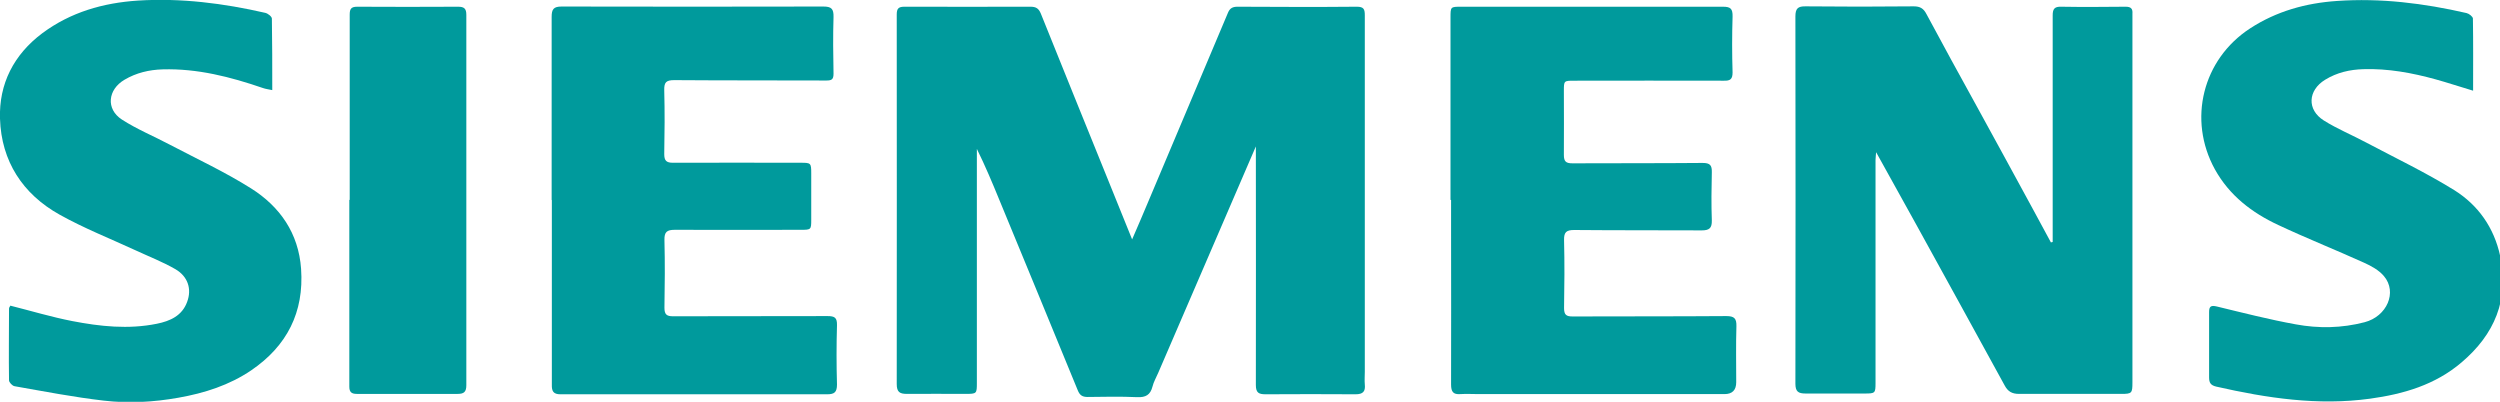
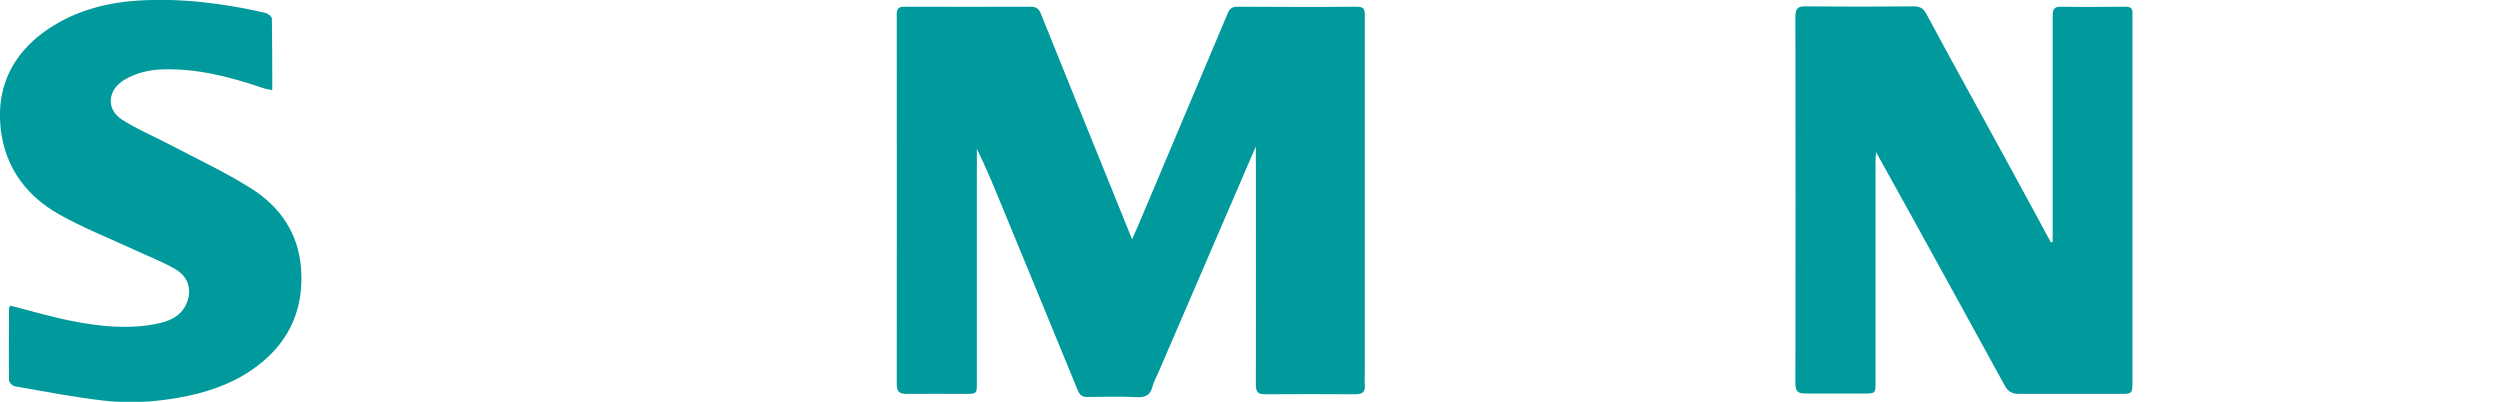
<svg xmlns="http://www.w3.org/2000/svg" id="Layer_1" data-name="Layer 1" viewBox="0 0 130.11 20.91">
  <defs>
    <style>
      .cls-1 {
        fill: #009a9c;
      }
    </style>
  </defs>
  <path class="cls-1" d="m65.39,7.55c-1.72,4-3.42,7.92-5.11,11.85-.1.24-.24.47-.3.72-.11.43-.35.57-.8.55-.86-.04-1.72-.02-2.58-.01-.28,0-.41-.1-.51-.35-1.36-3.31-2.72-6.62-4.09-9.93-.36-.88-.73-1.76-1.16-2.63,0,.13,0,.25,0,.38,0,3.93,0,7.85,0,11.78,0,.58,0,.59-.6.59-1.01,0-2.02-.01-3.04,0-.38,0-.53-.1-.53-.51.01-6.41,0-12.83,0-19.24,0-.31.1-.4.4-.4,2.19.01,4.38,0,6.56,0,.29,0,.43.09.54.36,1.14,2.84,2.29,5.67,3.44,8.51.42,1.05.85,2.09,1.31,3.24.32-.75.61-1.4.88-2.06,1.37-3.25,2.74-6.49,4.11-9.74.1-.24.25-.31.5-.31,2.07.01,4.13.02,6.2,0,.37,0,.42.13.42.45,0,6.18,0,12.36,0,18.55,0,.22-.02.44,0,.66.04.37-.1.51-.48.51-1.56-.01-3.12-.01-4.68,0-.35,0-.51-.07-.51-.48.01-4.13,0-8.26,0-12.46Z" />
  <path class="cls-1" d="m106.83,12.61v-1.84c0-3.32,0-6.64,0-9.97,0-.33.09-.46.44-.45,1.12.02,2.24.01,3.36,0,.28,0,.37.11.35.36,0,.15,0,.3,0,.45,0,6.25,0,12.5,0,18.75,0,.55-.03.59-.57.59-1.78,0-3.55,0-5.33,0-.36,0-.58-.12-.75-.44-1.53-2.79-3.06-5.58-4.6-8.37-.68-1.23-1.36-2.46-2.09-3.77-.01.19-.03.29-.03.4,0,3.87,0,7.74,0,11.61,0,.53-.02.55-.56.55-1.03,0-2.05,0-3.08,0-.38,0-.53-.1-.53-.51.01-6.37.01-12.74,0-19.11,0-.41.12-.54.54-.53,1.87.02,3.75.02,5.62,0,.33,0,.51.11.66.4.85,1.59,1.72,3.17,2.59,4.75.99,1.81,1.98,3.61,2.96,5.42.31.57.62,1.15.93,1.72l.07-.03Z" />
-   <path class="cls-1" d="m75.49,10.4c0-3.16,0-6.32,0-9.48,0-.57,0-.57.56-.57,4.54,0,9.08,0,13.62,0,.39,0,.51.1.5.51-.03.97-.03,1.94,0,2.91,0,.35-.12.44-.45.43-2.6-.01-5.2,0-7.79,0-.54,0-.54,0-.54.54,0,1.11.01,2.22,0,3.32,0,.35.11.44.45.44,2.26-.01,4.51,0,6.77-.02.39,0,.49.12.48.49-.02.83-.03,1.67,0,2.5.01.4-.13.52-.52.52-2.21-.01-4.43,0-6.64-.02-.41,0-.54.11-.53.53.03,1.18.02,2.35,0,3.53,0,.35.11.44.44.44,2.67-.01,5.33,0,8-.02.42,0,.54.12.53.53-.03.97-.01,1.94-.01,2.91q0,.62-.61.62c-4.27,0-8.53,0-12.8,0-.31,0-.63-.02-.94,0-.38.03-.49-.12-.49-.5.01-2.67,0-5.33,0-8,0-.53,0-1.07,0-1.6Z" />
-   <path class="cls-1" d="m28.71,10.4c0-3.17,0-6.35,0-9.52,0-.4.1-.54.52-.54,4.54.01,9.08.01,13.62,0,.42,0,.54.12.53.54-.03.98-.02,1.97,0,2.95,0,.3-.09.36-.37.36-2.64-.01-5.28,0-7.92-.02-.43,0-.53.12-.52.53.03,1.11.02,2.22,0,3.32,0,.34.11.45.45.45,2.22-.01,4.43,0,6.65,0,.53,0,.55.01.55.55,0,.81,0,1.61,0,2.42,0,.51-.01.52-.54.52-2.19,0-4.38.01-6.56,0-.41,0-.55.11-.54.53.03,1.18.02,2.35,0,3.53,0,.35.12.44.45.44,2.68-.01,5.36,0,8.04-.01.37,0,.5.08.49.48-.03,1.02-.03,2.05,0,3.08,0,.41-.14.51-.52.51-4.62,0-9.25,0-13.87,0-.37,0-.46-.16-.45-.5,0-3.2,0-6.4,0-9.6h0Z" />
-   <path class="cls-1" d="m128.71,4.72c-.71-.21-1.33-.42-1.95-.59-1.23-.34-2.48-.57-3.76-.53-.7.02-1.37.17-1.99.55-.9.55-.96,1.56-.07,2.12.7.44,1.48.76,2.21,1.15,1.53.81,3.1,1.56,4.57,2.47,1.25.78,2.08,1.95,2.4,3.44.48,2.26-.3,4.08-2.01,5.53-1.37,1.17-3.02,1.65-4.77,1.89-2.71.37-5.36-.03-8-.63-.29-.07-.37-.2-.37-.48,0-1.13,0-2.27,0-3.4,0-.3.1-.36.4-.29,1.36.33,2.73.68,4.11.93,1.19.22,2.39.2,3.58-.11,1.16-.3,1.72-1.56,1.01-2.4-.26-.31-.66-.53-1.04-.7-1.48-.67-2.99-1.27-4.46-1.96-1.37-.64-2.54-1.53-3.3-2.9-1.42-2.58-.64-5.72,1.83-7.33,1.38-.9,2.91-1.32,4.52-1.43,2.28-.16,4.53.12,6.75.63.13.03.32.18.33.28.02,1.23.01,2.45.01,3.77Z" />
  <path class="cls-1" d="m.51,15.9c1.11.28,2.17.6,3.25.81,1.45.28,2.92.44,4.4.14.7-.14,1.32-.42,1.58-1.14.25-.67.04-1.32-.61-1.7-.66-.38-1.38-.66-2.07-.98-1.32-.61-2.69-1.15-3.96-1.86C1.18,10.1.07,8.39,0,6.18c-.06-1.82.72-3.34,2.2-4.45C3.68.63,5.37.15,7.18.03c2.24-.14,4.45.14,6.63.64.13.03.34.19.34.3.02,1.21.02,2.43.02,3.72-.19-.04-.35-.06-.49-.11-1.69-.58-3.4-1.02-5.21-.97-.71.02-1.38.18-1.99.54-.87.51-.98,1.52-.14,2.07.79.51,1.67.87,2.5,1.31,1.41.74,2.87,1.42,4.22,2.27,1.51.95,2.48,2.34,2.61,4.19.16,2.26-.73,4.01-2.59,5.28-1.15.78-2.44,1.19-3.8,1.43-1.29.23-2.59.3-3.88.15-1.56-.18-3.1-.48-4.64-.75-.12-.02-.29-.2-.29-.31-.02-1.24,0-2.49,0-3.73,0-.05.04-.1.07-.15Z" />
-   <path class="cls-1" d="m18.2,10.4c0-3.21,0-6.43,0-9.64,0-.29.07-.41.39-.41,1.75.01,3.5.01,5.25,0,.31,0,.43.09.43.42,0,6.43,0,12.85,0,19.28,0,.35-.13.45-.45.45-1.75,0-3.5,0-5.25,0-.28,0-.39-.1-.39-.38,0-3.24,0-6.48,0-9.72,0,0,.02,0,.03,0Z" />
</svg>